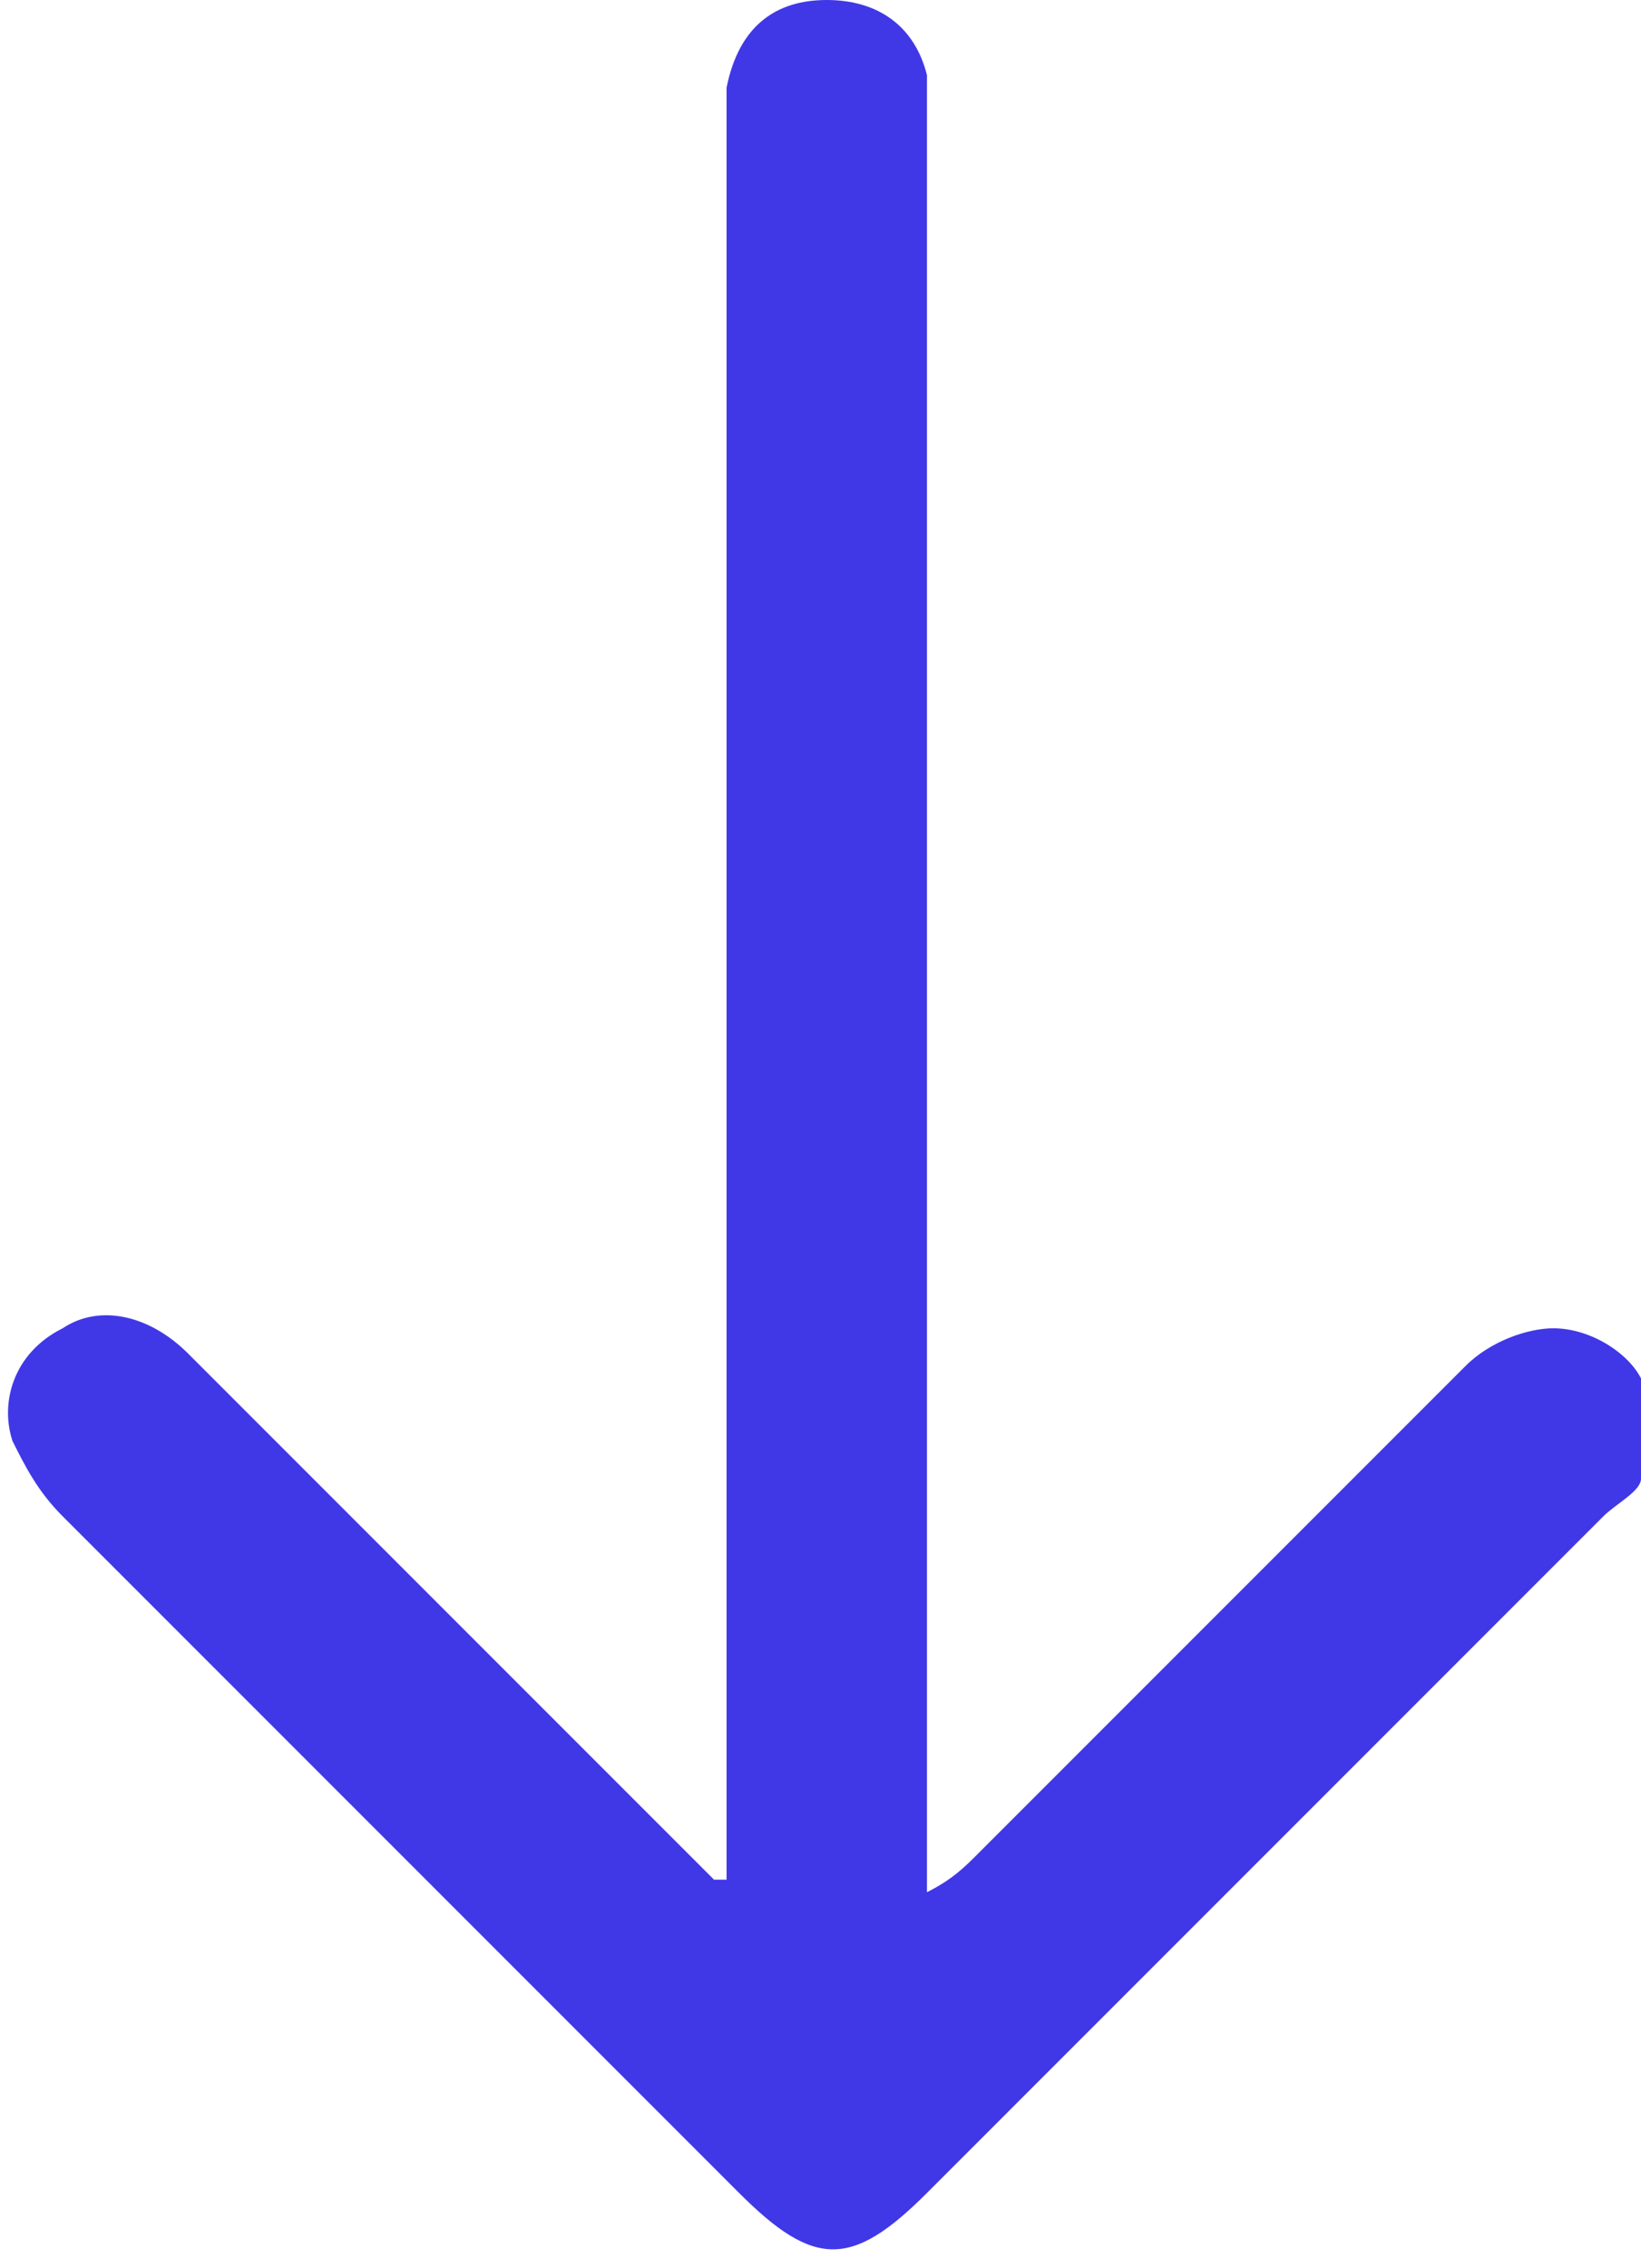
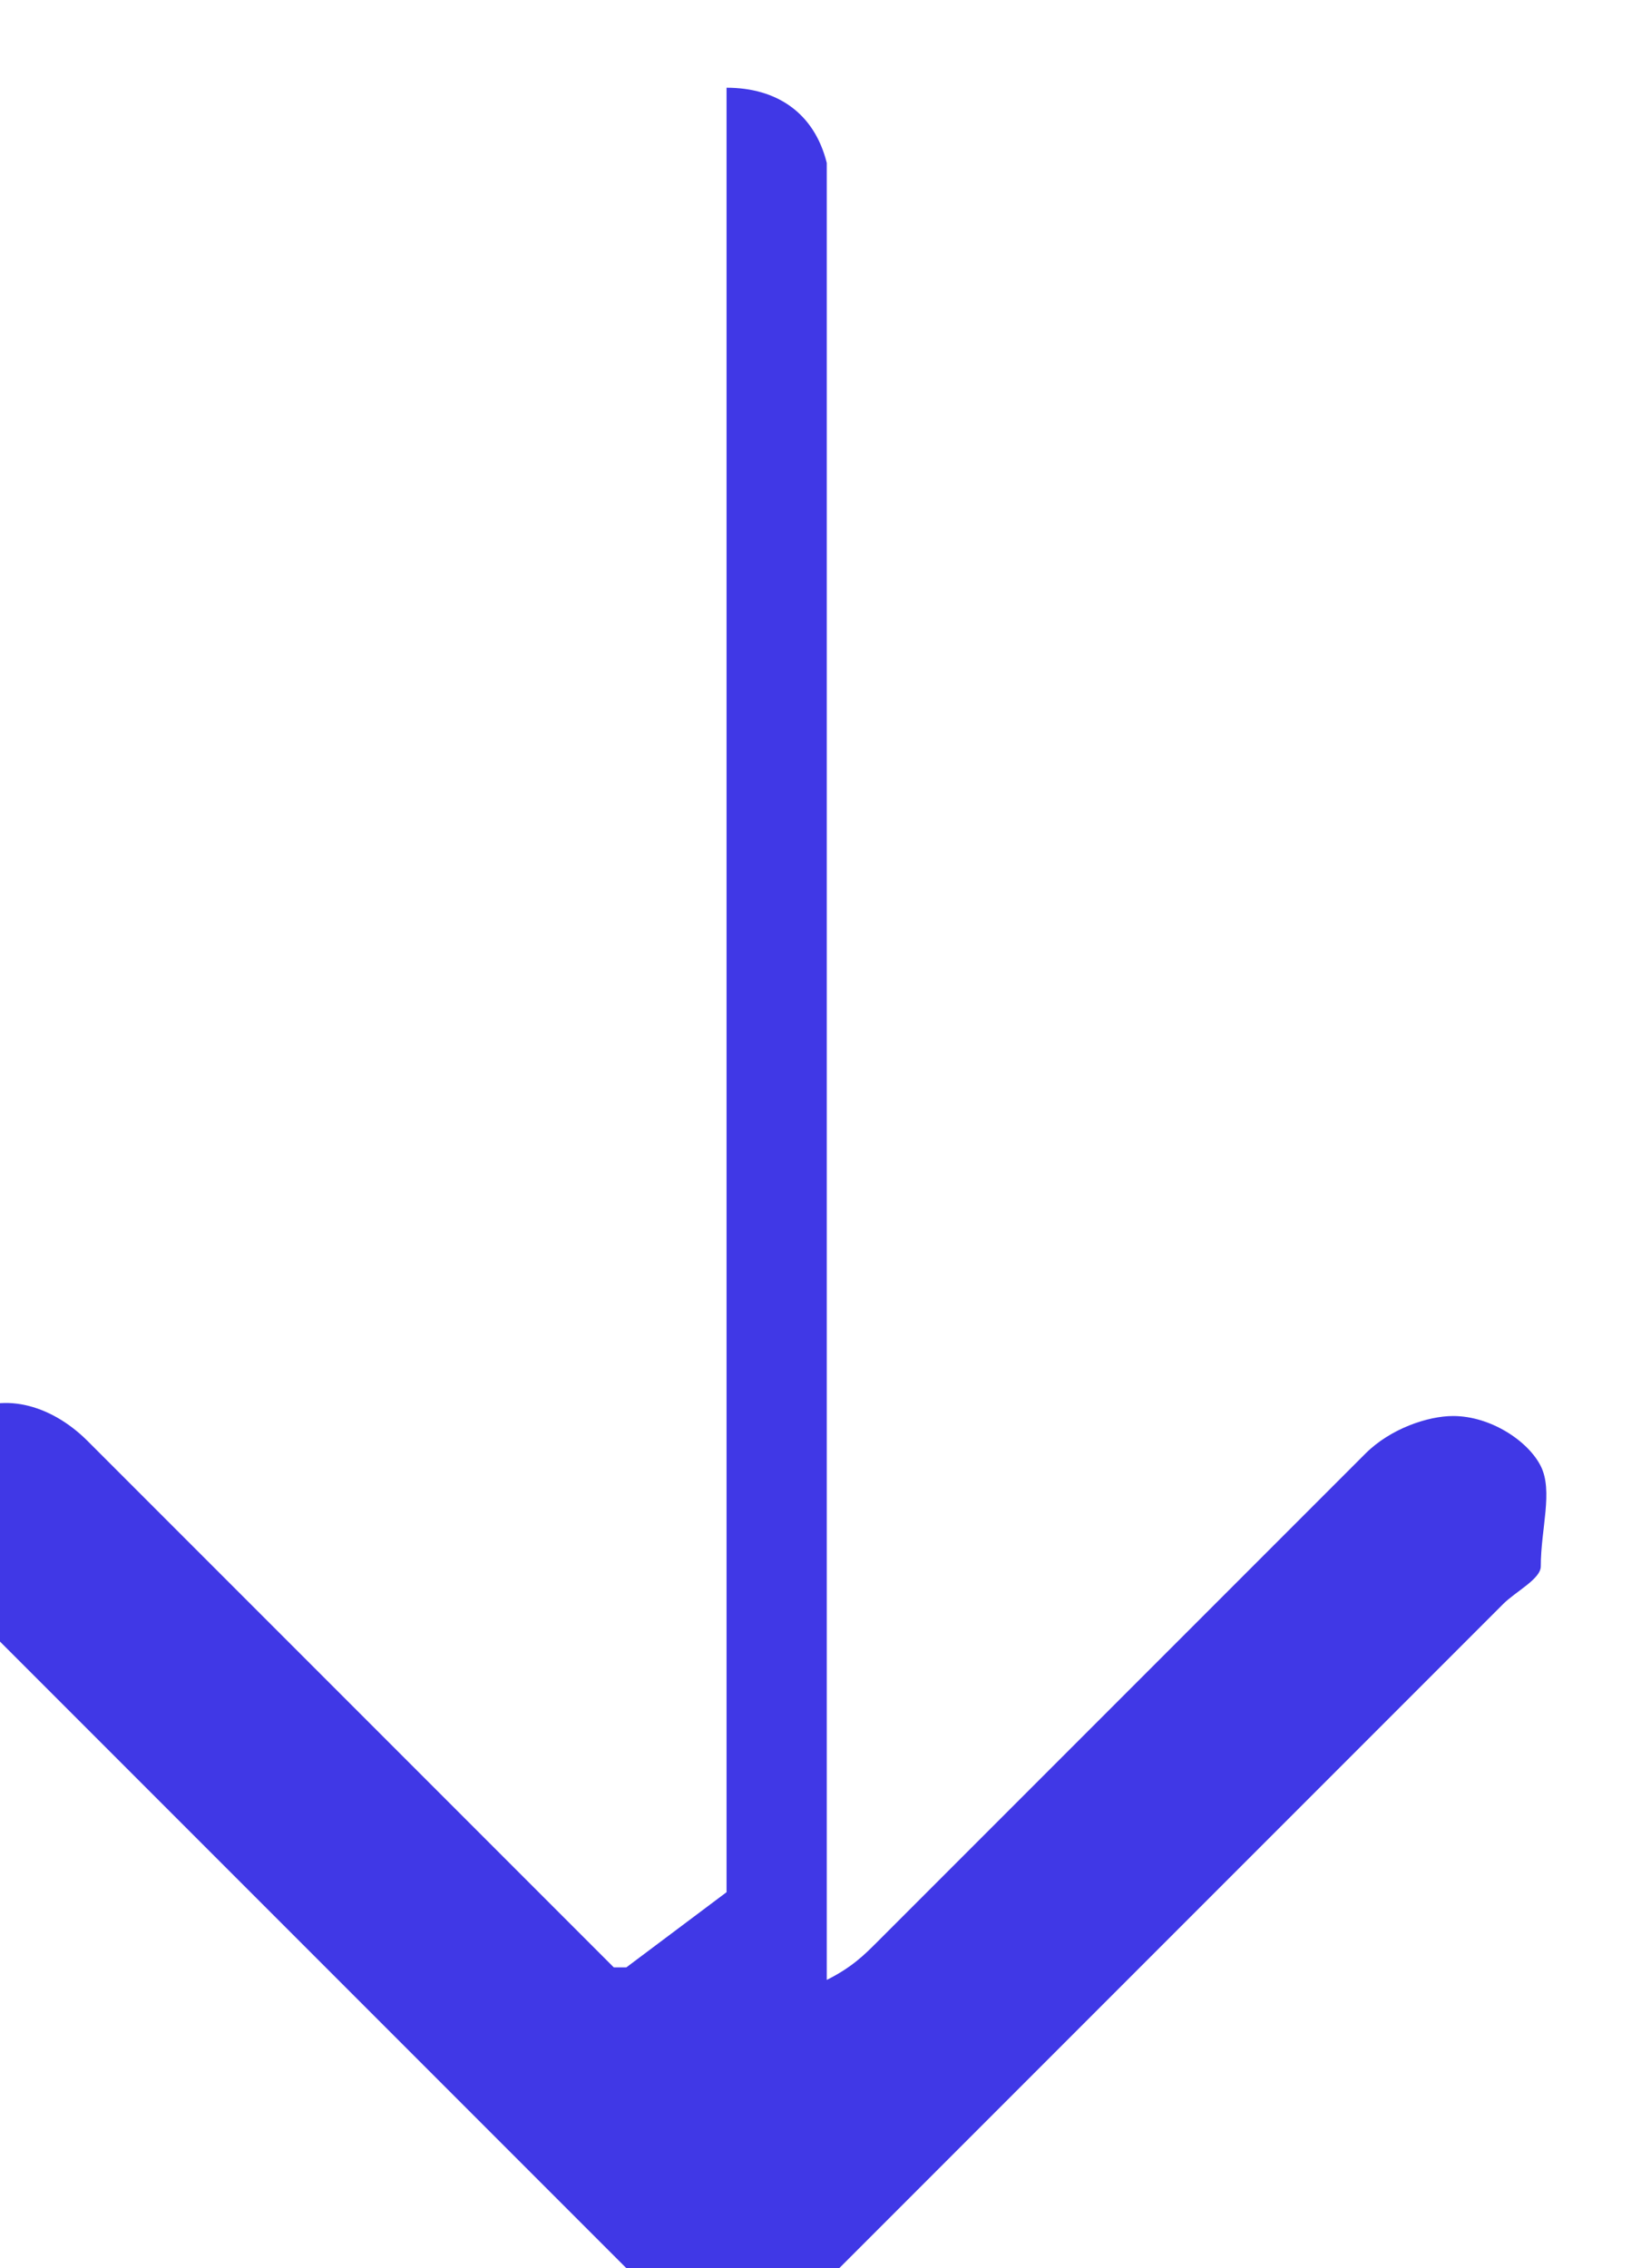
<svg xmlns="http://www.w3.org/2000/svg" id="Warstwa_1" data-name="Warstwa 1" version="1.1" viewBox="0 0 13.1 18.1">
  <defs>
    <style>
      .cls-1 {
        fill: #4038e6;
        stroke-width: 0px;
      }
    </style>
  </defs>
-   <path class="cls-1" d="M5.8,15.1c0-.1,0-.3,0-.4,0-4.5,0-9,0-13.5,0-.2,0-.4,0-.5C5.9.2,6.2,0,6.6,0c.4,0,.7.2.8.6,0,.2,0,.4,0,.5,0,4.5,0,9,0,13.5,0,.2,0,.3,0,.5.2-.1.3-.2.4-.3,1.3-1.3,2.6-2.6,3.9-3.9.2-.2.5-.3.7-.3.3,0,.6.2.7.4.1.2,0,.5,0,.8,0,.1-.2.2-.3.3-1.8,1.8-3.6,3.6-5.4,5.4-.6.6-.9.6-1.5,0-1.8-1.8-3.6-3.6-5.4-5.4-.2-.2-.3-.4-.4-.6-.1-.3,0-.7.4-.9.3-.2.7-.1,1,.2,1.3,1.3,2.6,2.6,3.9,3.9,0,0,.2.2.3.3,0,0,0,0,.1,0Z" />
+   <path class="cls-1" d="M5.8,15.1c0-.1,0-.3,0-.4,0-4.5,0-9,0-13.5,0-.2,0-.4,0-.5c.4,0,.7.2.8.6,0,.2,0,.4,0,.5,0,4.5,0,9,0,13.5,0,.2,0,.3,0,.5.2-.1.3-.2.4-.3,1.3-1.3,2.6-2.6,3.9-3.9.2-.2.5-.3.7-.3.3,0,.6.2.7.4.1.2,0,.5,0,.8,0,.1-.2.2-.3.3-1.8,1.8-3.6,3.6-5.4,5.4-.6.6-.9.6-1.5,0-1.8-1.8-3.6-3.6-5.4-5.4-.2-.2-.3-.4-.4-.6-.1-.3,0-.7.4-.9.3-.2.7-.1,1,.2,1.3,1.3,2.6,2.6,3.9,3.9,0,0,.2.2.3.3,0,0,0,0,.1,0Z" />
</svg>